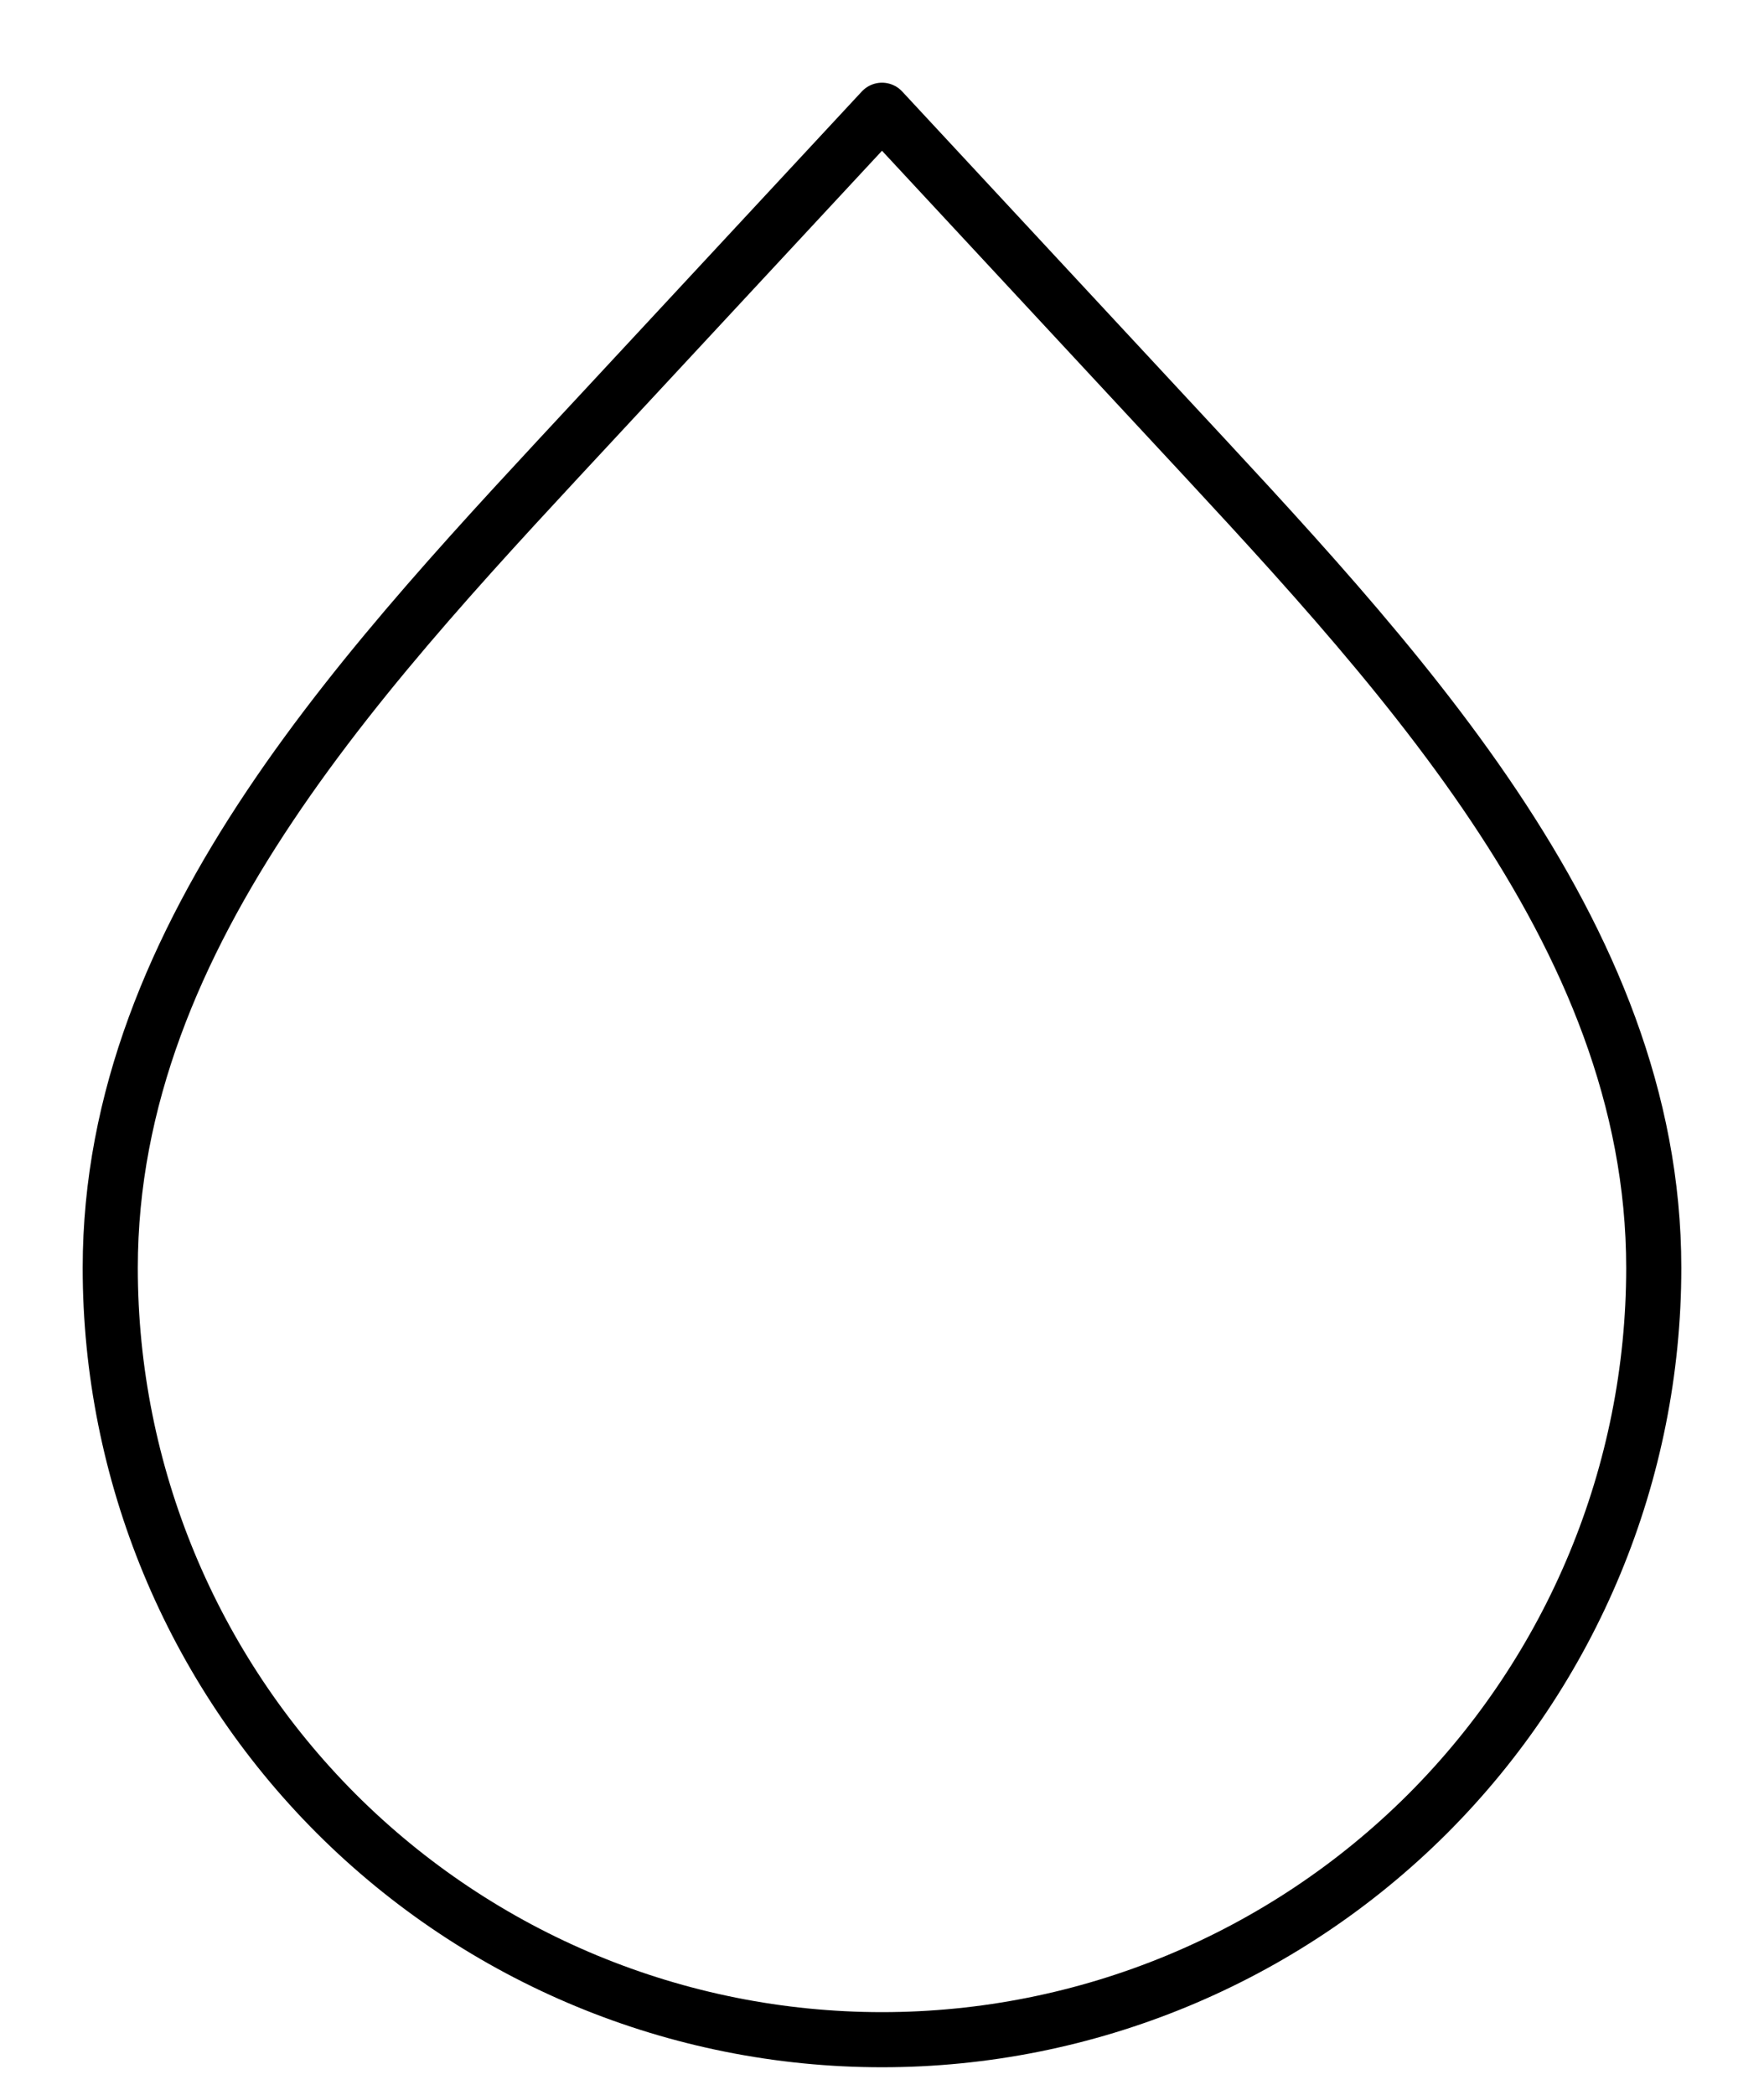
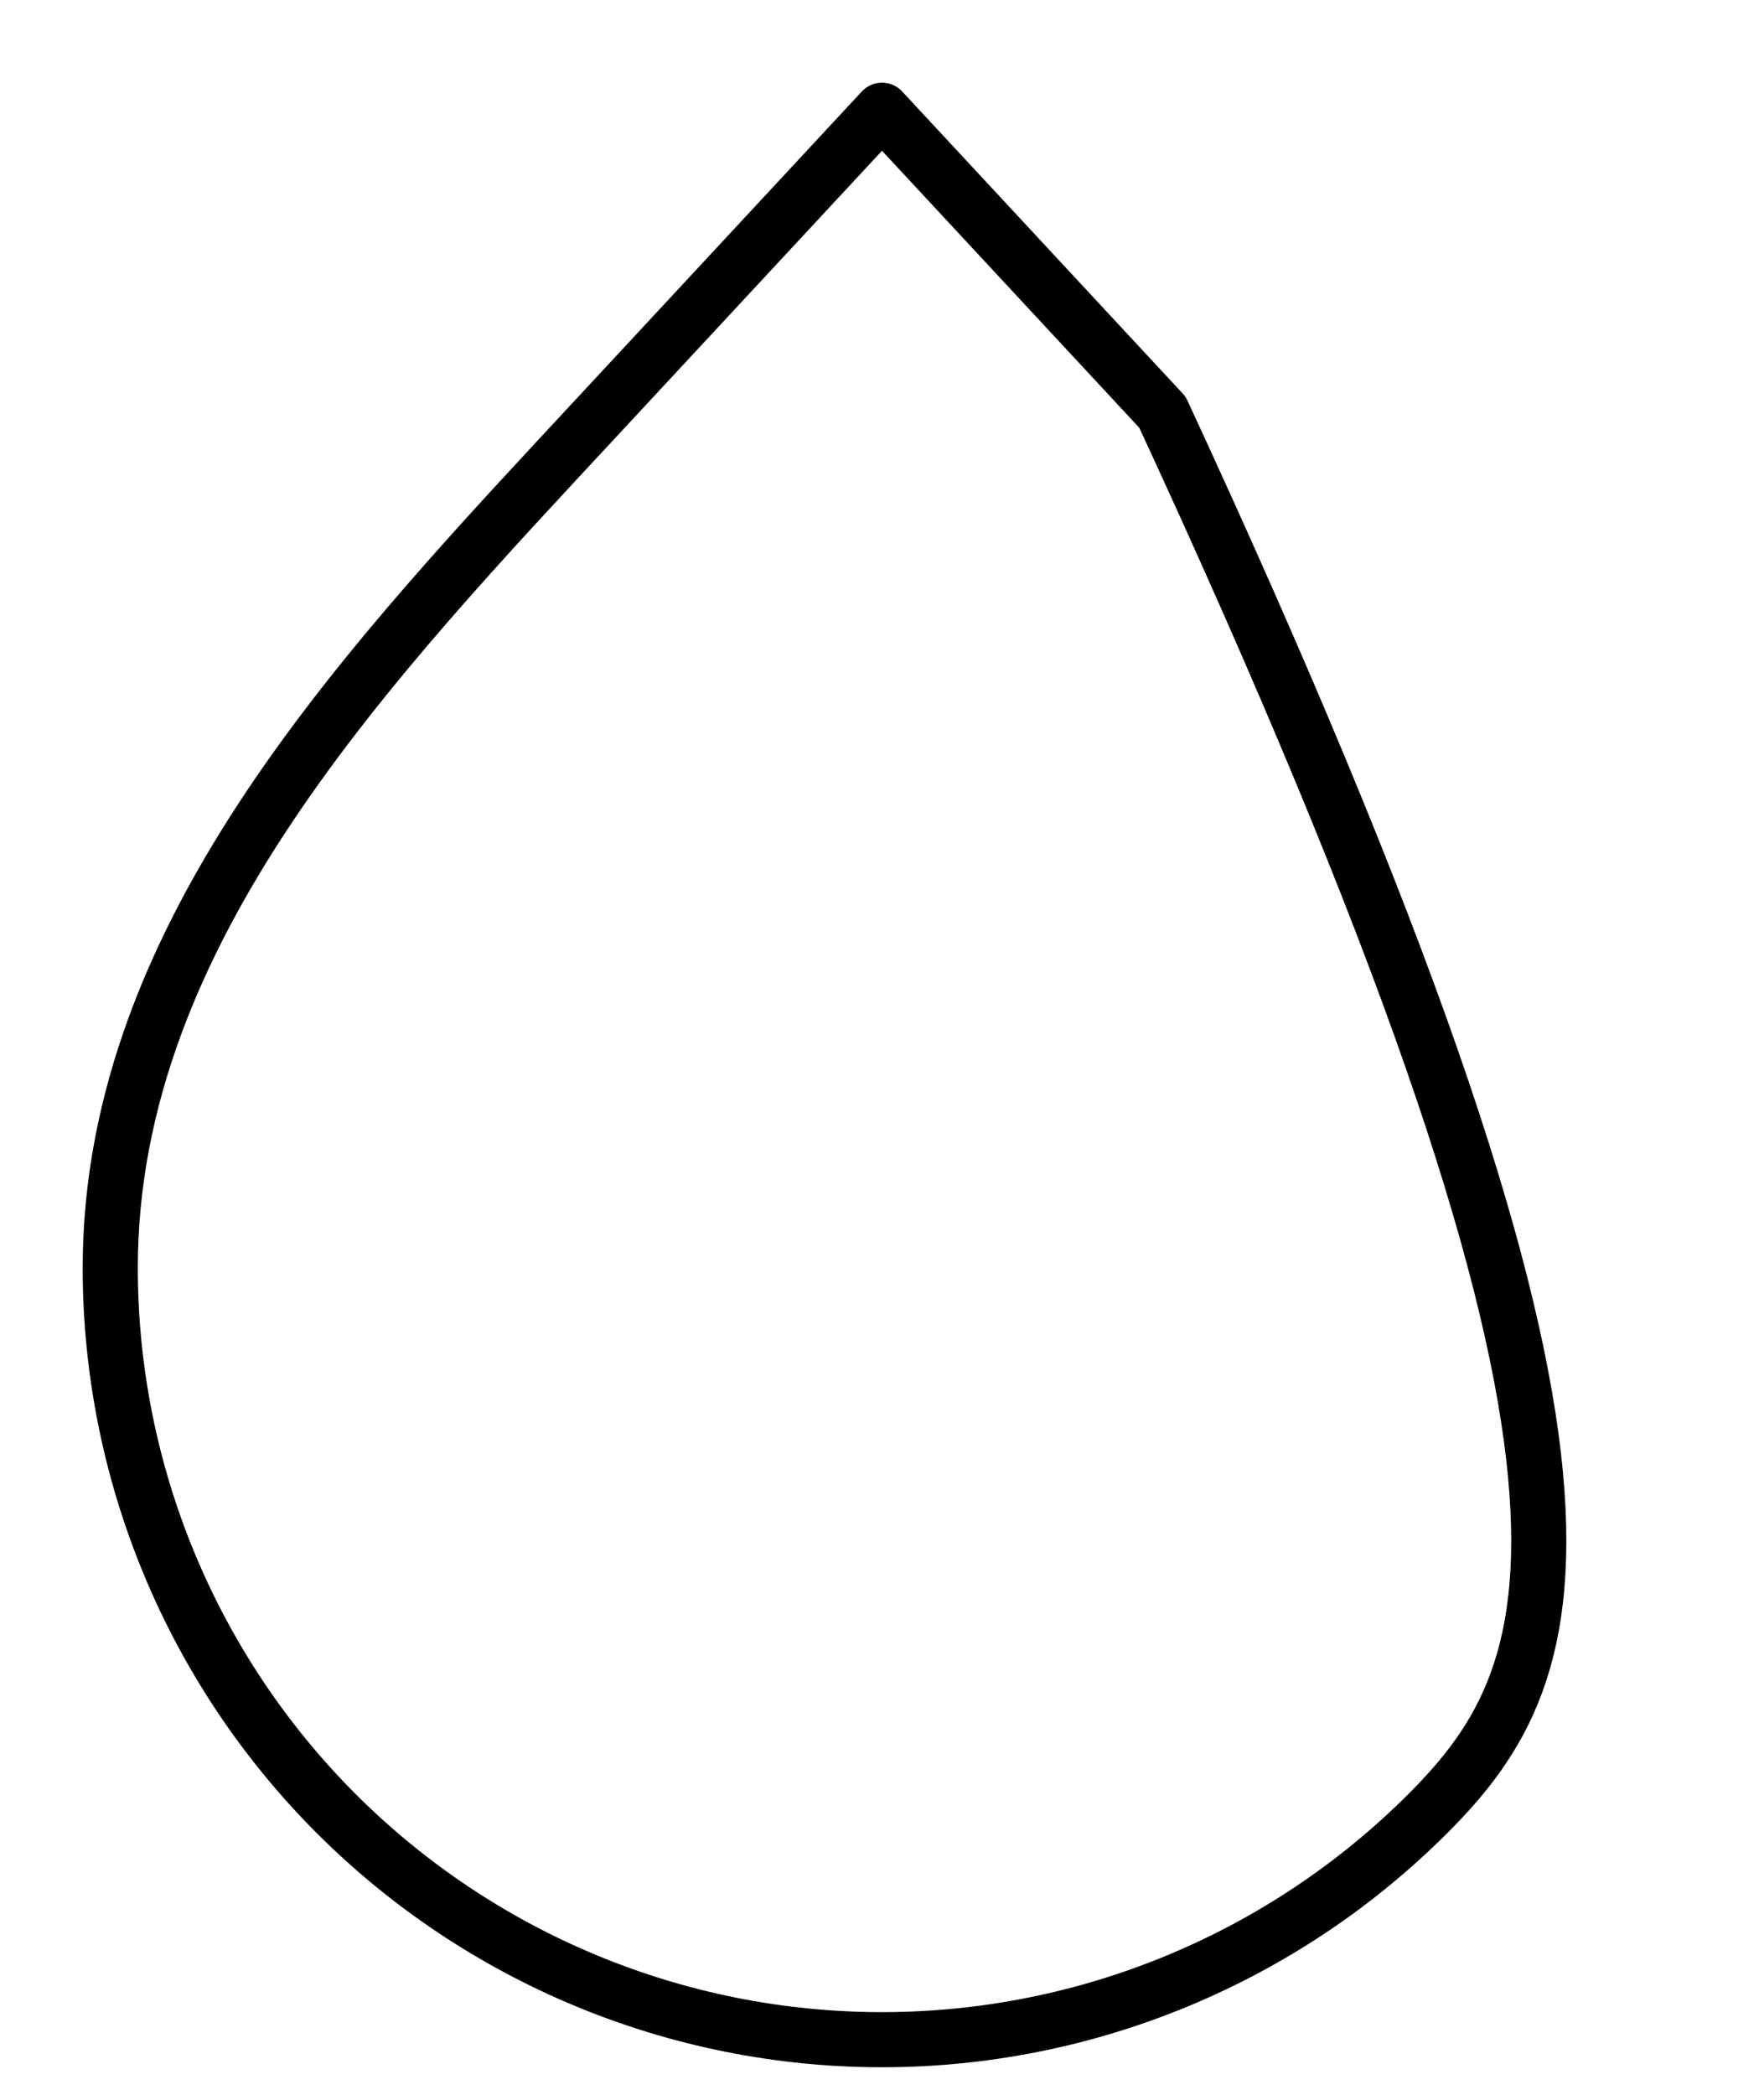
<svg xmlns="http://www.w3.org/2000/svg" width="16" height="19" viewBox="0 0 16 19" fill="none">
-   <path d="M8 18.5C6.143 18.5 4.363 17.762 3.05 16.45C1.738 15.137 1 13.357 1 11.5C1 8.436 3.371 5.985 5.456 3.739L8 1L10.544 3.739C12.629 5.986 15 8.437 15 11.5C15 13.357 14.262 15.137 12.95 16.45C11.637 17.762 9.857 18.5 8 18.5Z" stroke="black" stroke-width="0.5" stroke-linecap="round" stroke-linejoin="round" />
+   <path d="M8 18.5C6.143 18.5 4.363 17.762 3.05 16.45C1.738 15.137 1 13.357 1 11.5C1 8.436 3.371 5.985 5.456 3.739L8 1L10.544 3.739C15 13.357 14.262 15.137 12.95 16.45C11.637 17.762 9.857 18.5 8 18.5Z" stroke="black" stroke-width="0.5" stroke-linecap="round" stroke-linejoin="round" />
</svg>